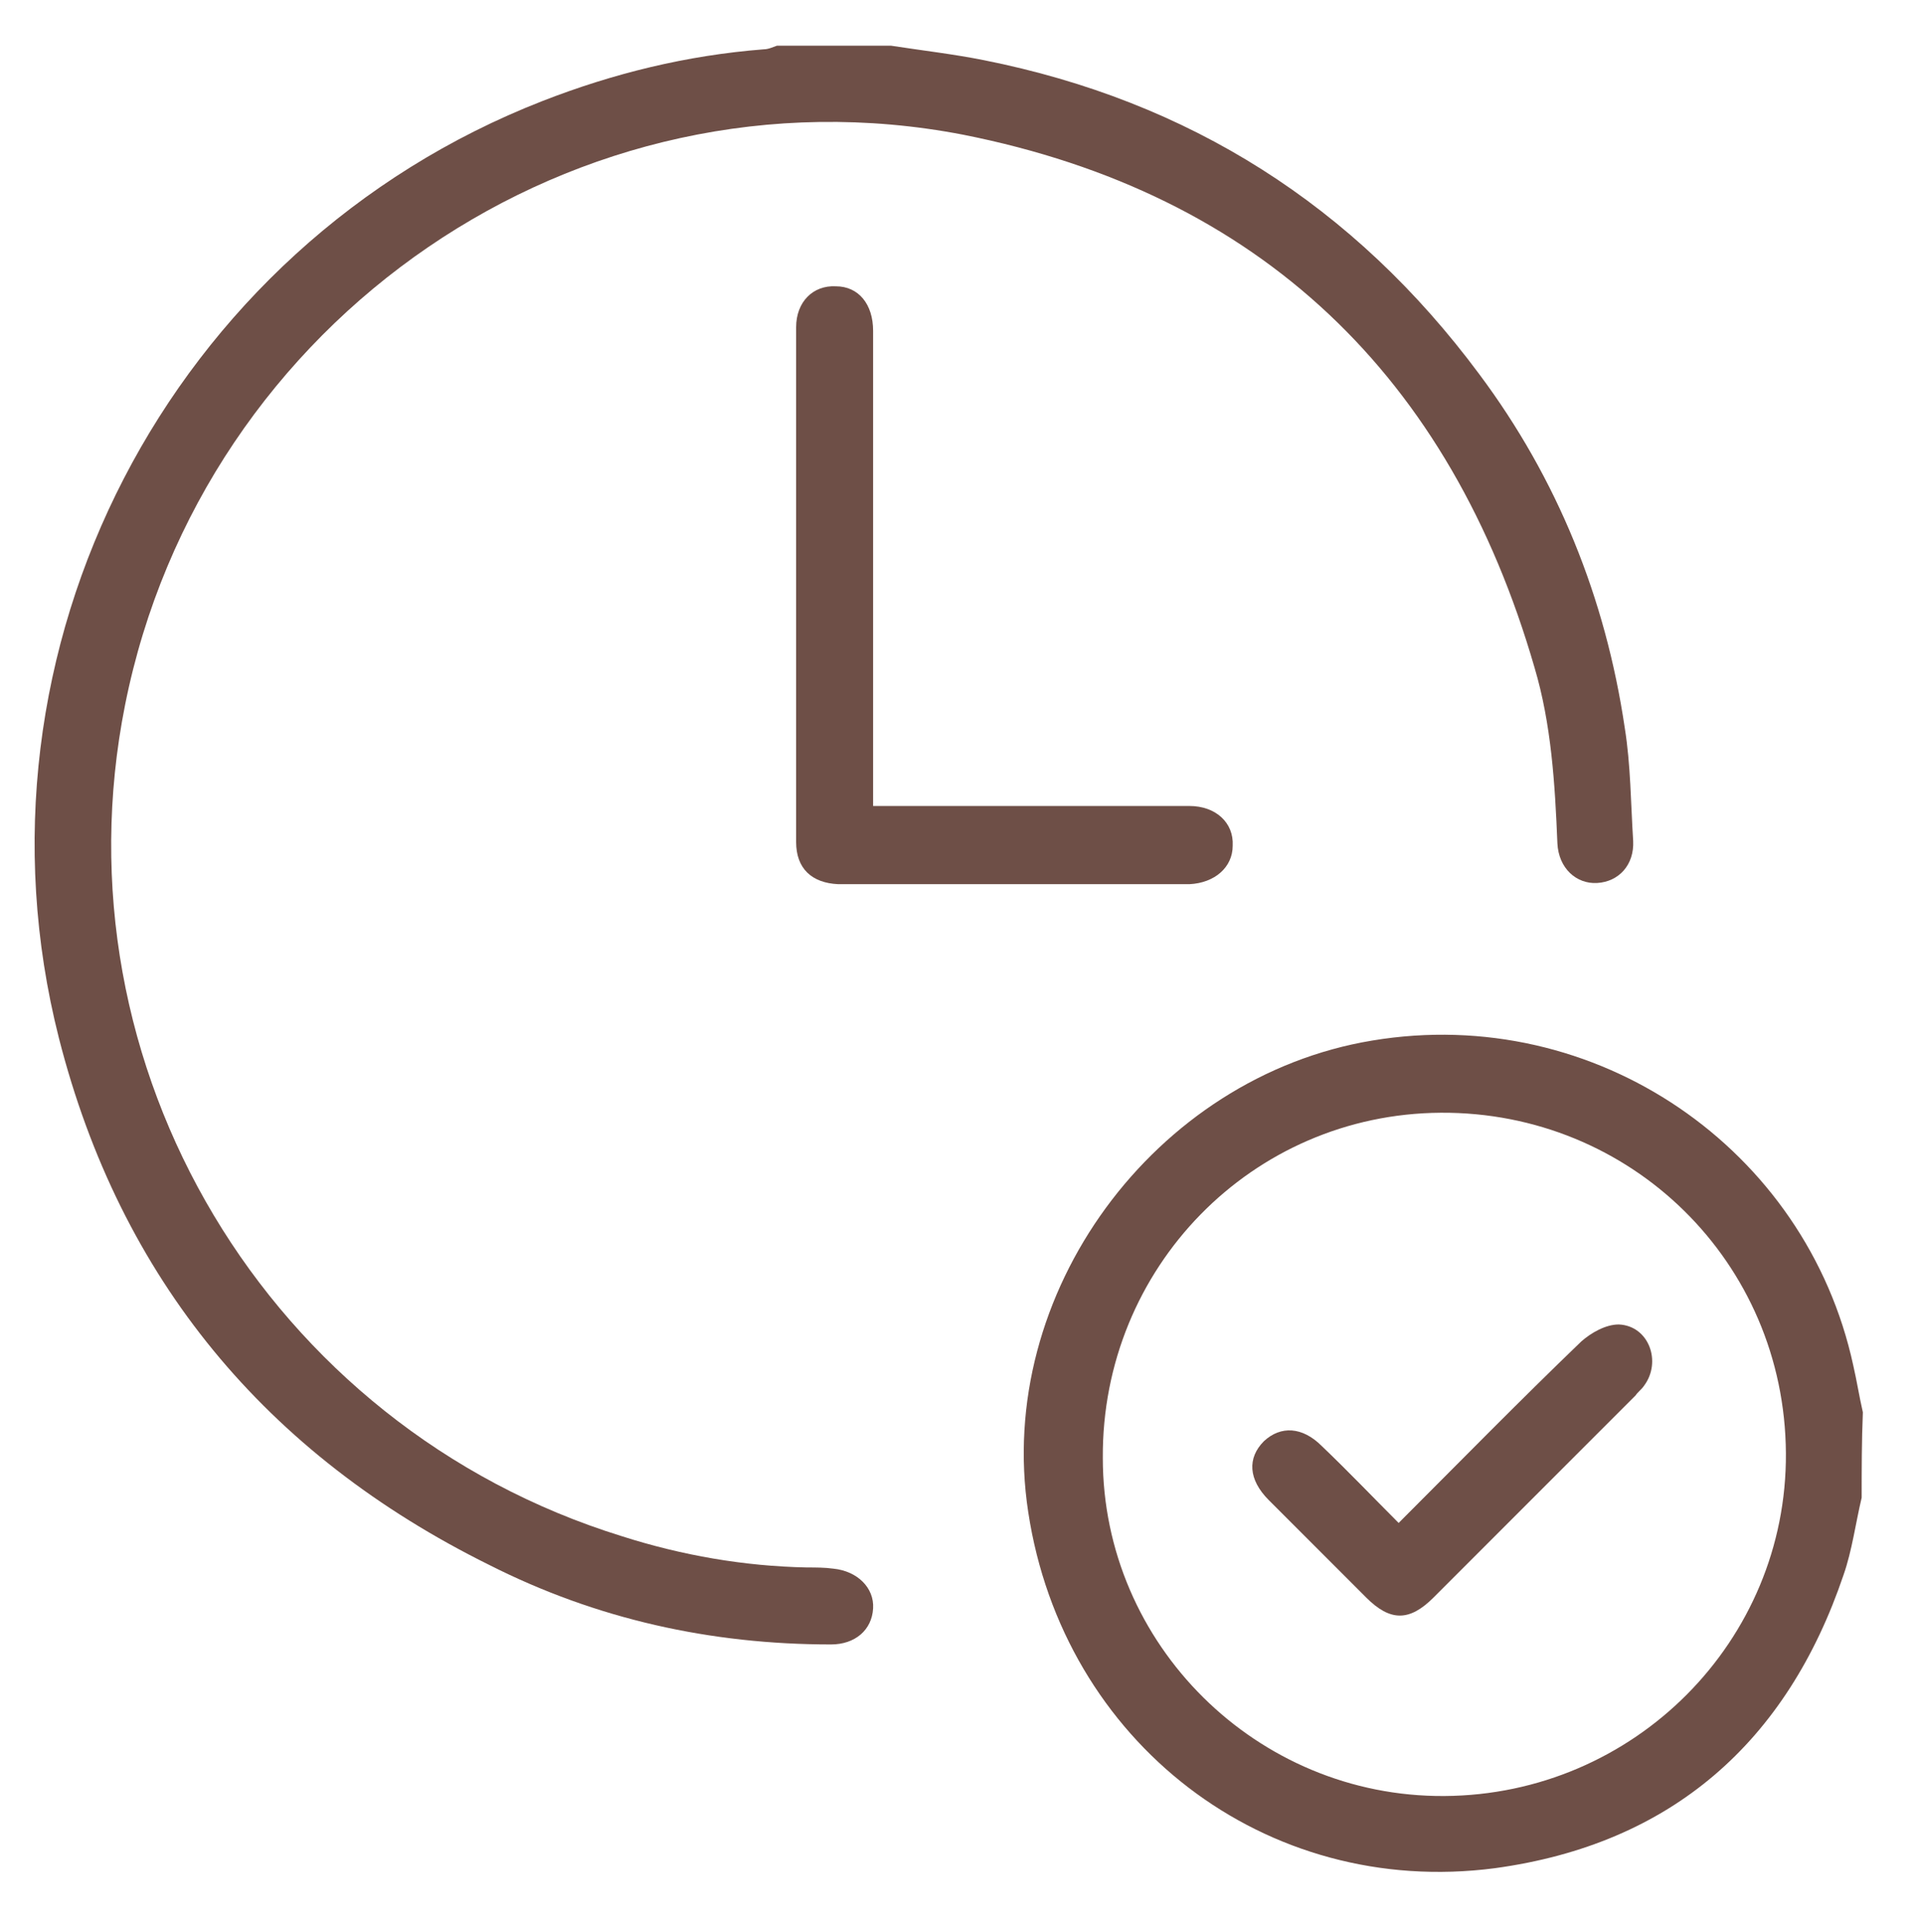
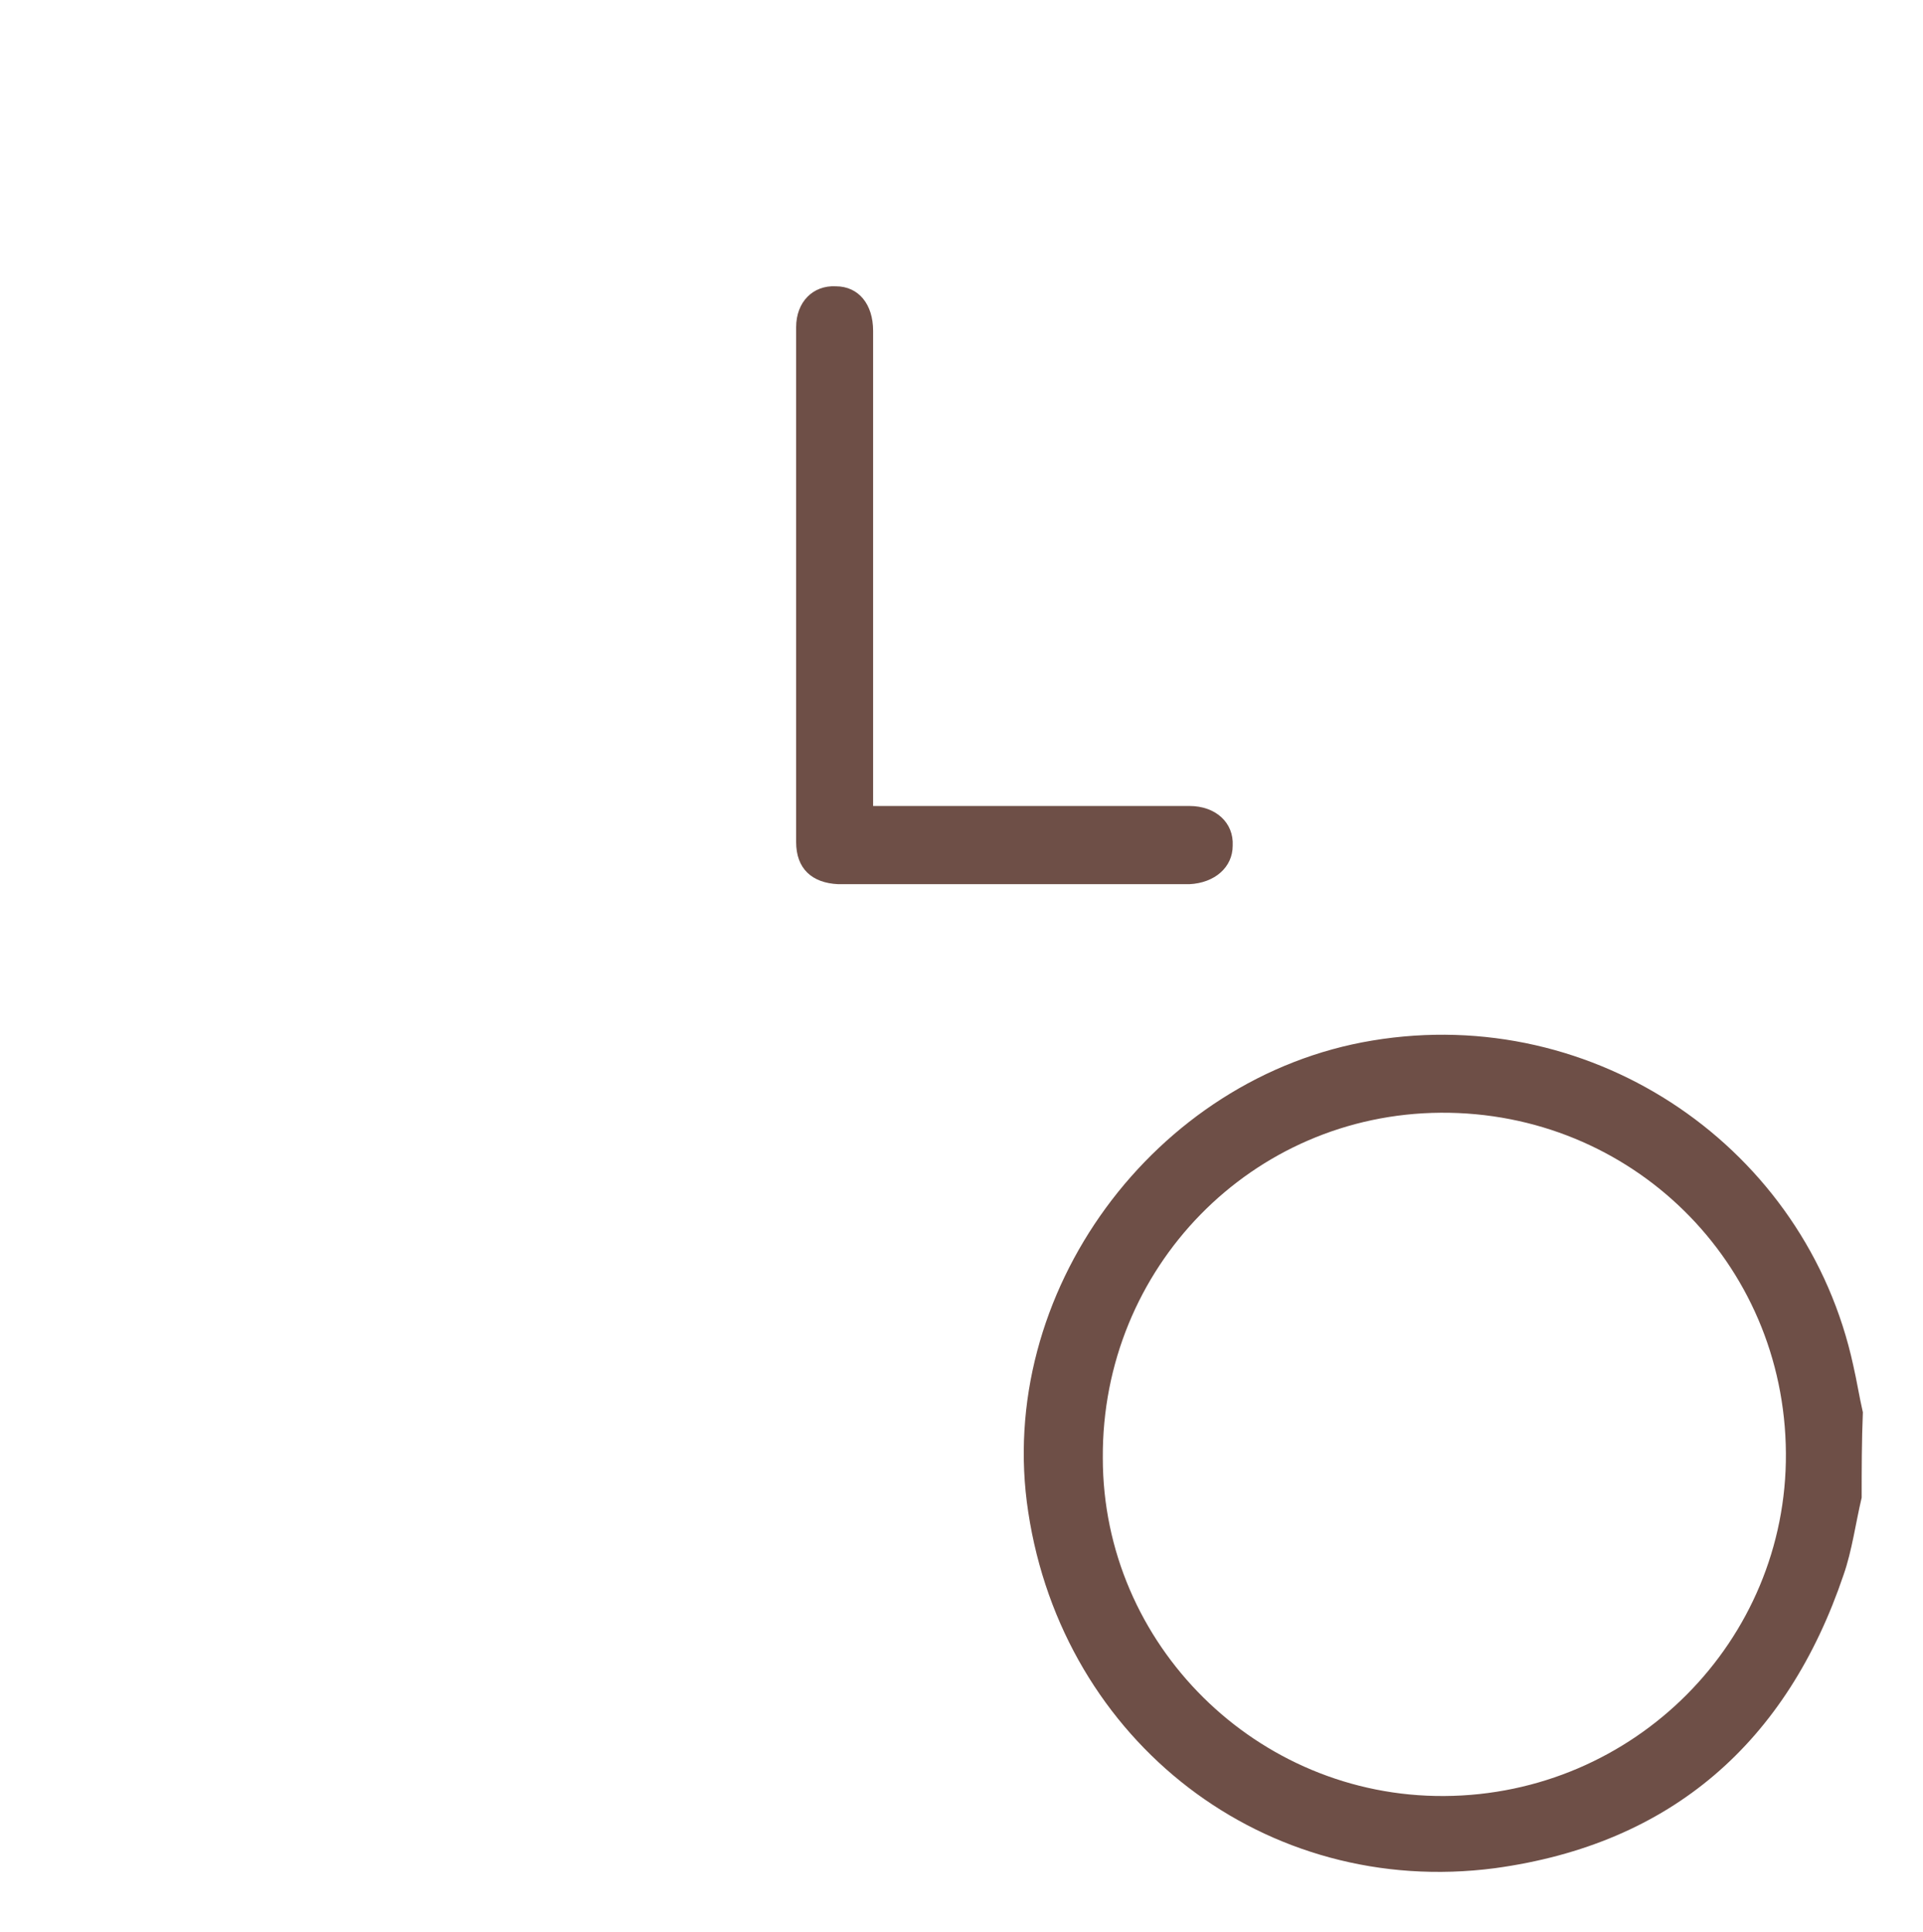
<svg xmlns="http://www.w3.org/2000/svg" version="1.1" id="Layer_1" x="0px" y="0px" viewBox="0 0 159.9 160.6" style="enable-background:new 0 0 159.9 160.6;" xml:space="preserve">
  <style type="text/css"> .st0{fill:#6E4F47;} </style>
  <g>
-     <path class="st0" d="M74.1,3.8c2.6,0.4,5.2,0.7,7.7,1.2c17.1,3.4,30.8,12.1,41.2,26.1c6.5,8.7,10.5,18.6,12.1,29.4 c0.5,3.1,0.5,6.3,0.7,9.4c0.1,2-1.2,3.4-3,3.5c-1.7,0.1-3.2-1.2-3.3-3.3c-0.2-4.9-0.5-9.9-1.9-14.6c-7-24.2-22.8-39.4-47.5-44.3 C48,5,16.8,26.5,10.4,58.6c-6,30.1,11.9,60,41.3,69.1c5,1.6,10.2,2.5,15.4,2.6c0.7,0,1.5,0,2.2,0.1c2,0.2,3.4,1.6,3.3,3.3 c-0.1,1.8-1.5,3-3.5,3c-10,0-19.5-2.1-28.4-6.6C22.1,120.9,10,106.3,4.9,86.3c-8.2-32.3,9.2-65.8,40.2-77.9 c5.9-2.3,12-3.8,18.4-4.3c0.4,0,0.8-0.2,1.1-0.3C67.8,3.8,70.9,3.8,74.1,3.8z" />
    <path class="st0" d="M154.8,124.5c-0.5,2.1-0.8,4.4-1.5,6.4c-4.7,13.9-14.3,22.4-29,24.4c-19.1,2.5-35.9-10.5-38.8-29.6 c-2.8-18.2,10.5-36.2,28.6-39.2c18.6-3.1,36.1,9,40,27c0.3,1.3,0.5,2.6,0.8,3.9C154.8,119.8,154.8,122.2,154.8,124.5z M120.1,149.3 c15.8-0.1,28.5-12.9,28.4-28.5c-0.1-15.9-12.9-28.4-28.7-28.3c-15.7,0.1-28.2,12.9-28.1,28.7C91.7,136.7,104.5,149.4,120.1,149.3z" />
    <path class="st0" d="M72.6,67c0.8,0,1.4,0,2,0c8.1,0,16.2,0,24.3,0c2.2,0,3.7,1.4,3.6,3.3c0,1.8-1.5,3.1-3.6,3.2 c-0.3,0-0.6,0-0.9,0c-9.1,0-18.3,0-27.4,0c-0.3,0-0.6,0-0.9,0c-2.2-0.1-3.5-1.3-3.5-3.5c0-14.3,0-28.6,0-42.8 c0-2.1,1.4-3.5,3.3-3.4c1.9,0,3.1,1.5,3.1,3.7c0,12.5,0,25.1,0,37.6C72.6,65.6,72.6,66.2,72.6,67z" />
-     <path class="st0" d="M116.3,126.6c5.1-5.1,10.1-10.2,15.2-15.1c0.8-0.7,2-1.4,3.1-1.4c2.5,0.1,3.6,3.1,2.1,5.1 c-0.2,0.3-0.5,0.5-0.7,0.8c-5.6,5.6-11.2,11.2-16.8,16.8c-2,2-3.6,2-5.6,0c-2.7-2.7-5.4-5.4-8.1-8.1c-1.7-1.7-1.8-3.5-0.4-4.9 c1.4-1.3,3.2-1.2,4.8,0.4C112.1,122.3,114.1,124.4,116.3,126.6z" />
  </g>
</svg>